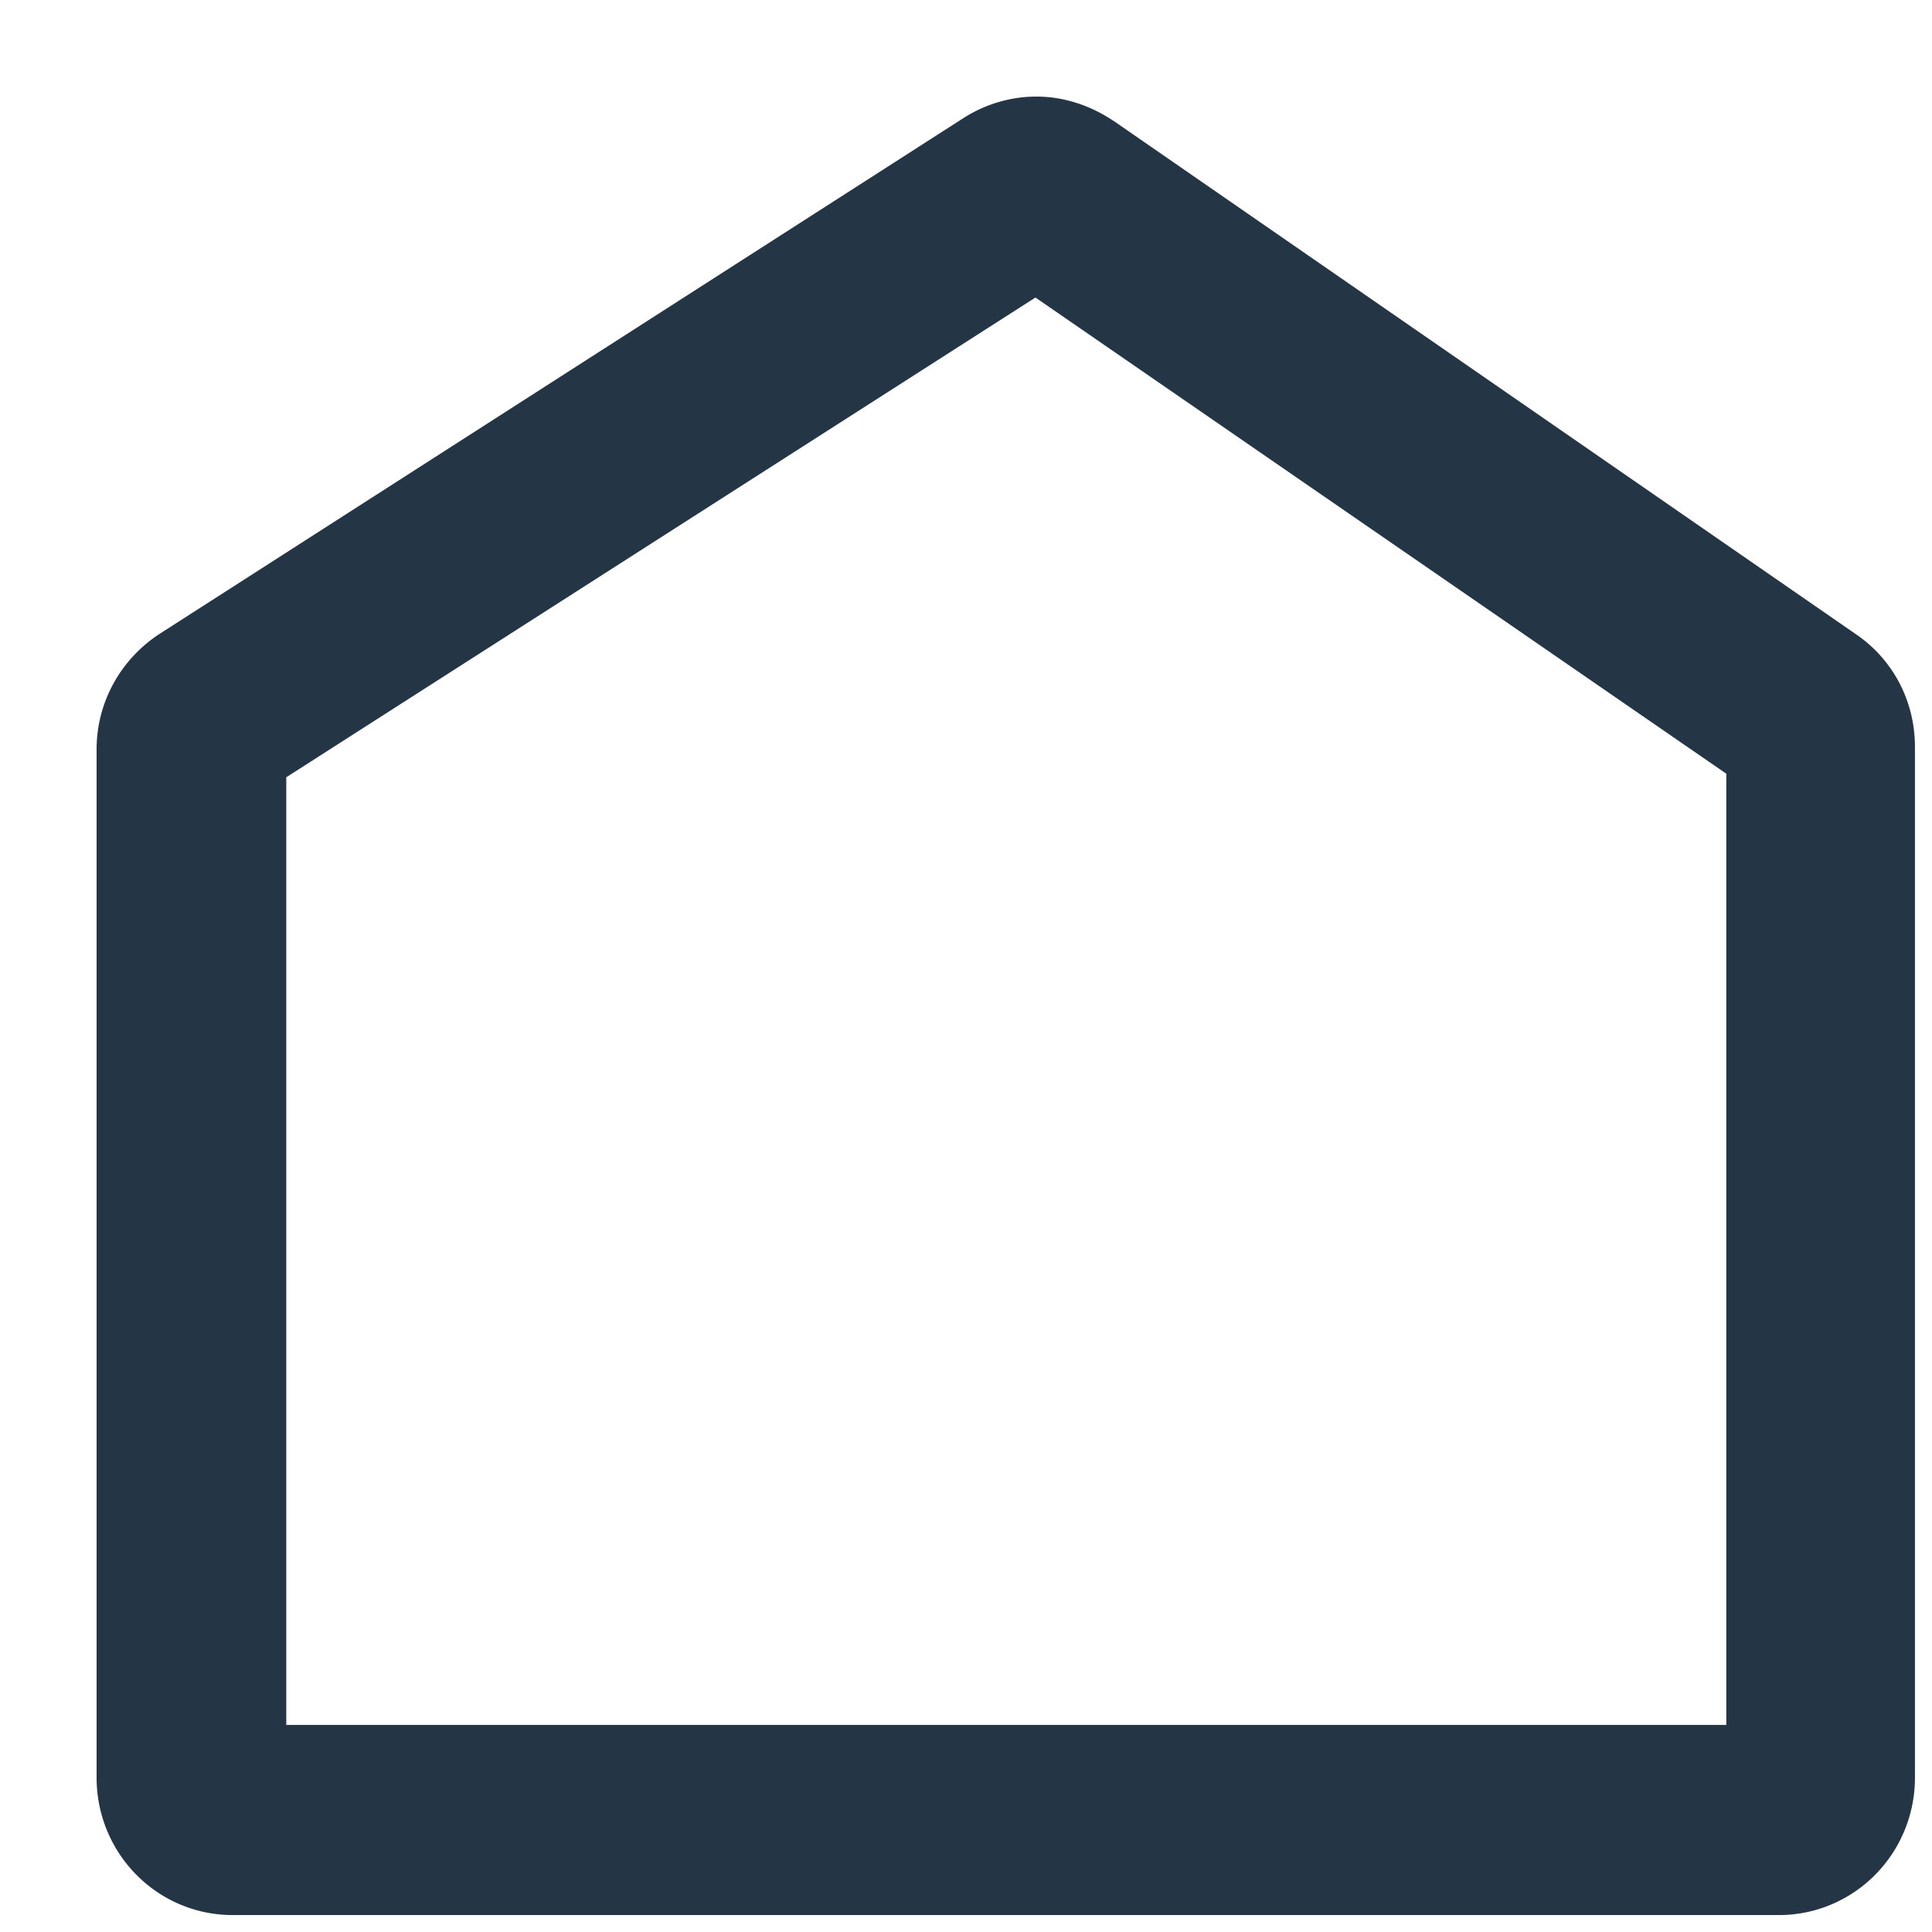
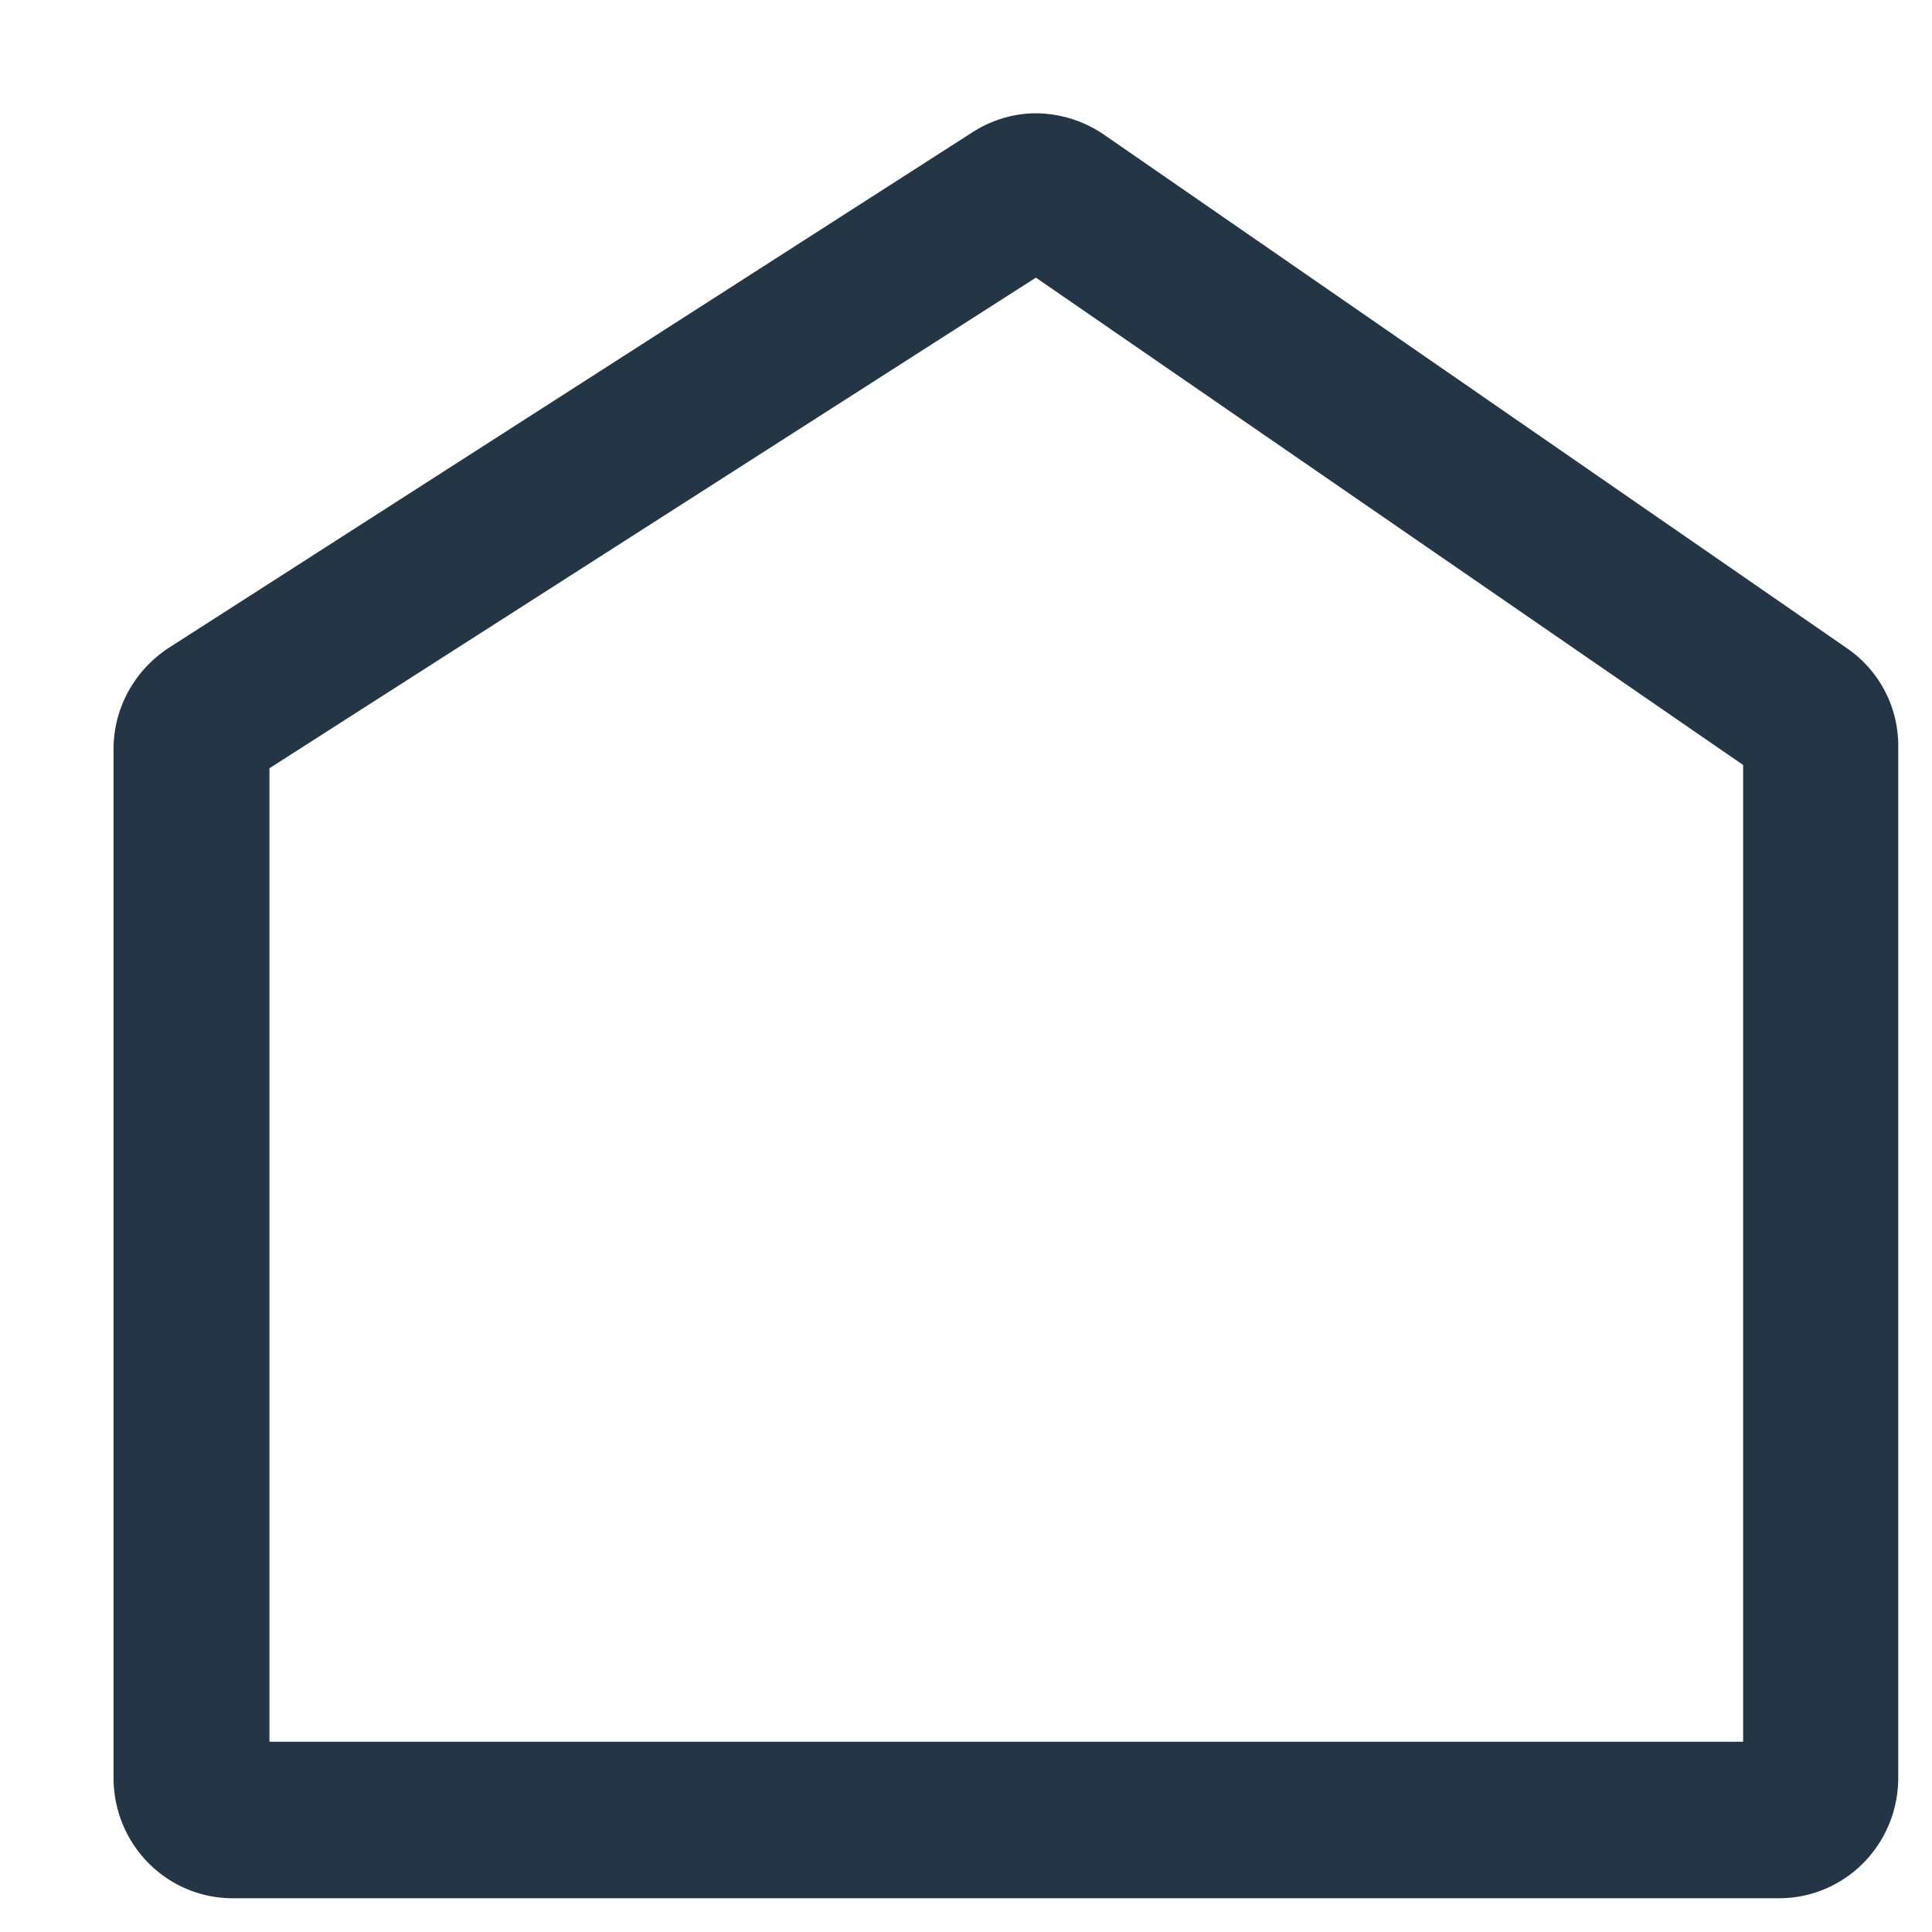
<svg xmlns="http://www.w3.org/2000/svg" width="17" height="17" viewBox="0 0 17 17" fill="none">
  <path d="m9.115 2.443 6.223 4.288v8.595H2.371V6.76l6.744-4.317zm0-1.446c-.196 0-.393.06-.56.168L1.489 5.698c-.304.197-.49.531-.49.895v9.048c0 .59.47 1.062 1.05 1.062h13.604c.58 0 1.05-.472 1.05-1.062V6.573a1.04 1.04 0 0 0-.46-.875L9.713 1.184a1.071 1.071 0 0 0-.59-.187h-.009z" fill="#243645" />
-   <path fill-rule="evenodd" clip-rule="evenodd" d="M8.476 1.04c.19-.122.414-.19.639-.19h.01c.238 0 .473.08.67.212l.003.001 6.526 4.513c.336.226.526.597.526.997v9.068c0 .67-.536 1.21-1.198 1.21H2.048c-.662 0-1.198-.54-1.198-1.21V6.593c0-.415.213-.795.558-1.018L8.476 1.04zm.639.105a.888.888 0 0 0-.48.143L1.569 5.822a.918.918 0 0 0-.424.771v9.048c0 .51.407.915.904.915h13.604a.907.907 0 0 0 .903-.915V6.573a.893.893 0 0 0-.395-.752l-.002-.002L9.63 1.306a.924.924 0 0 0-.506-.161h-.01zM2.519 6.84v8.338H15.19v-8.37l-6.079-4.19-6.593 4.222zm6.596-4.398-.08-.124-6.81 4.36v8.794h13.26v-8.82L9.2 2.322l-.084.121z" fill="#243645" />
</svg>